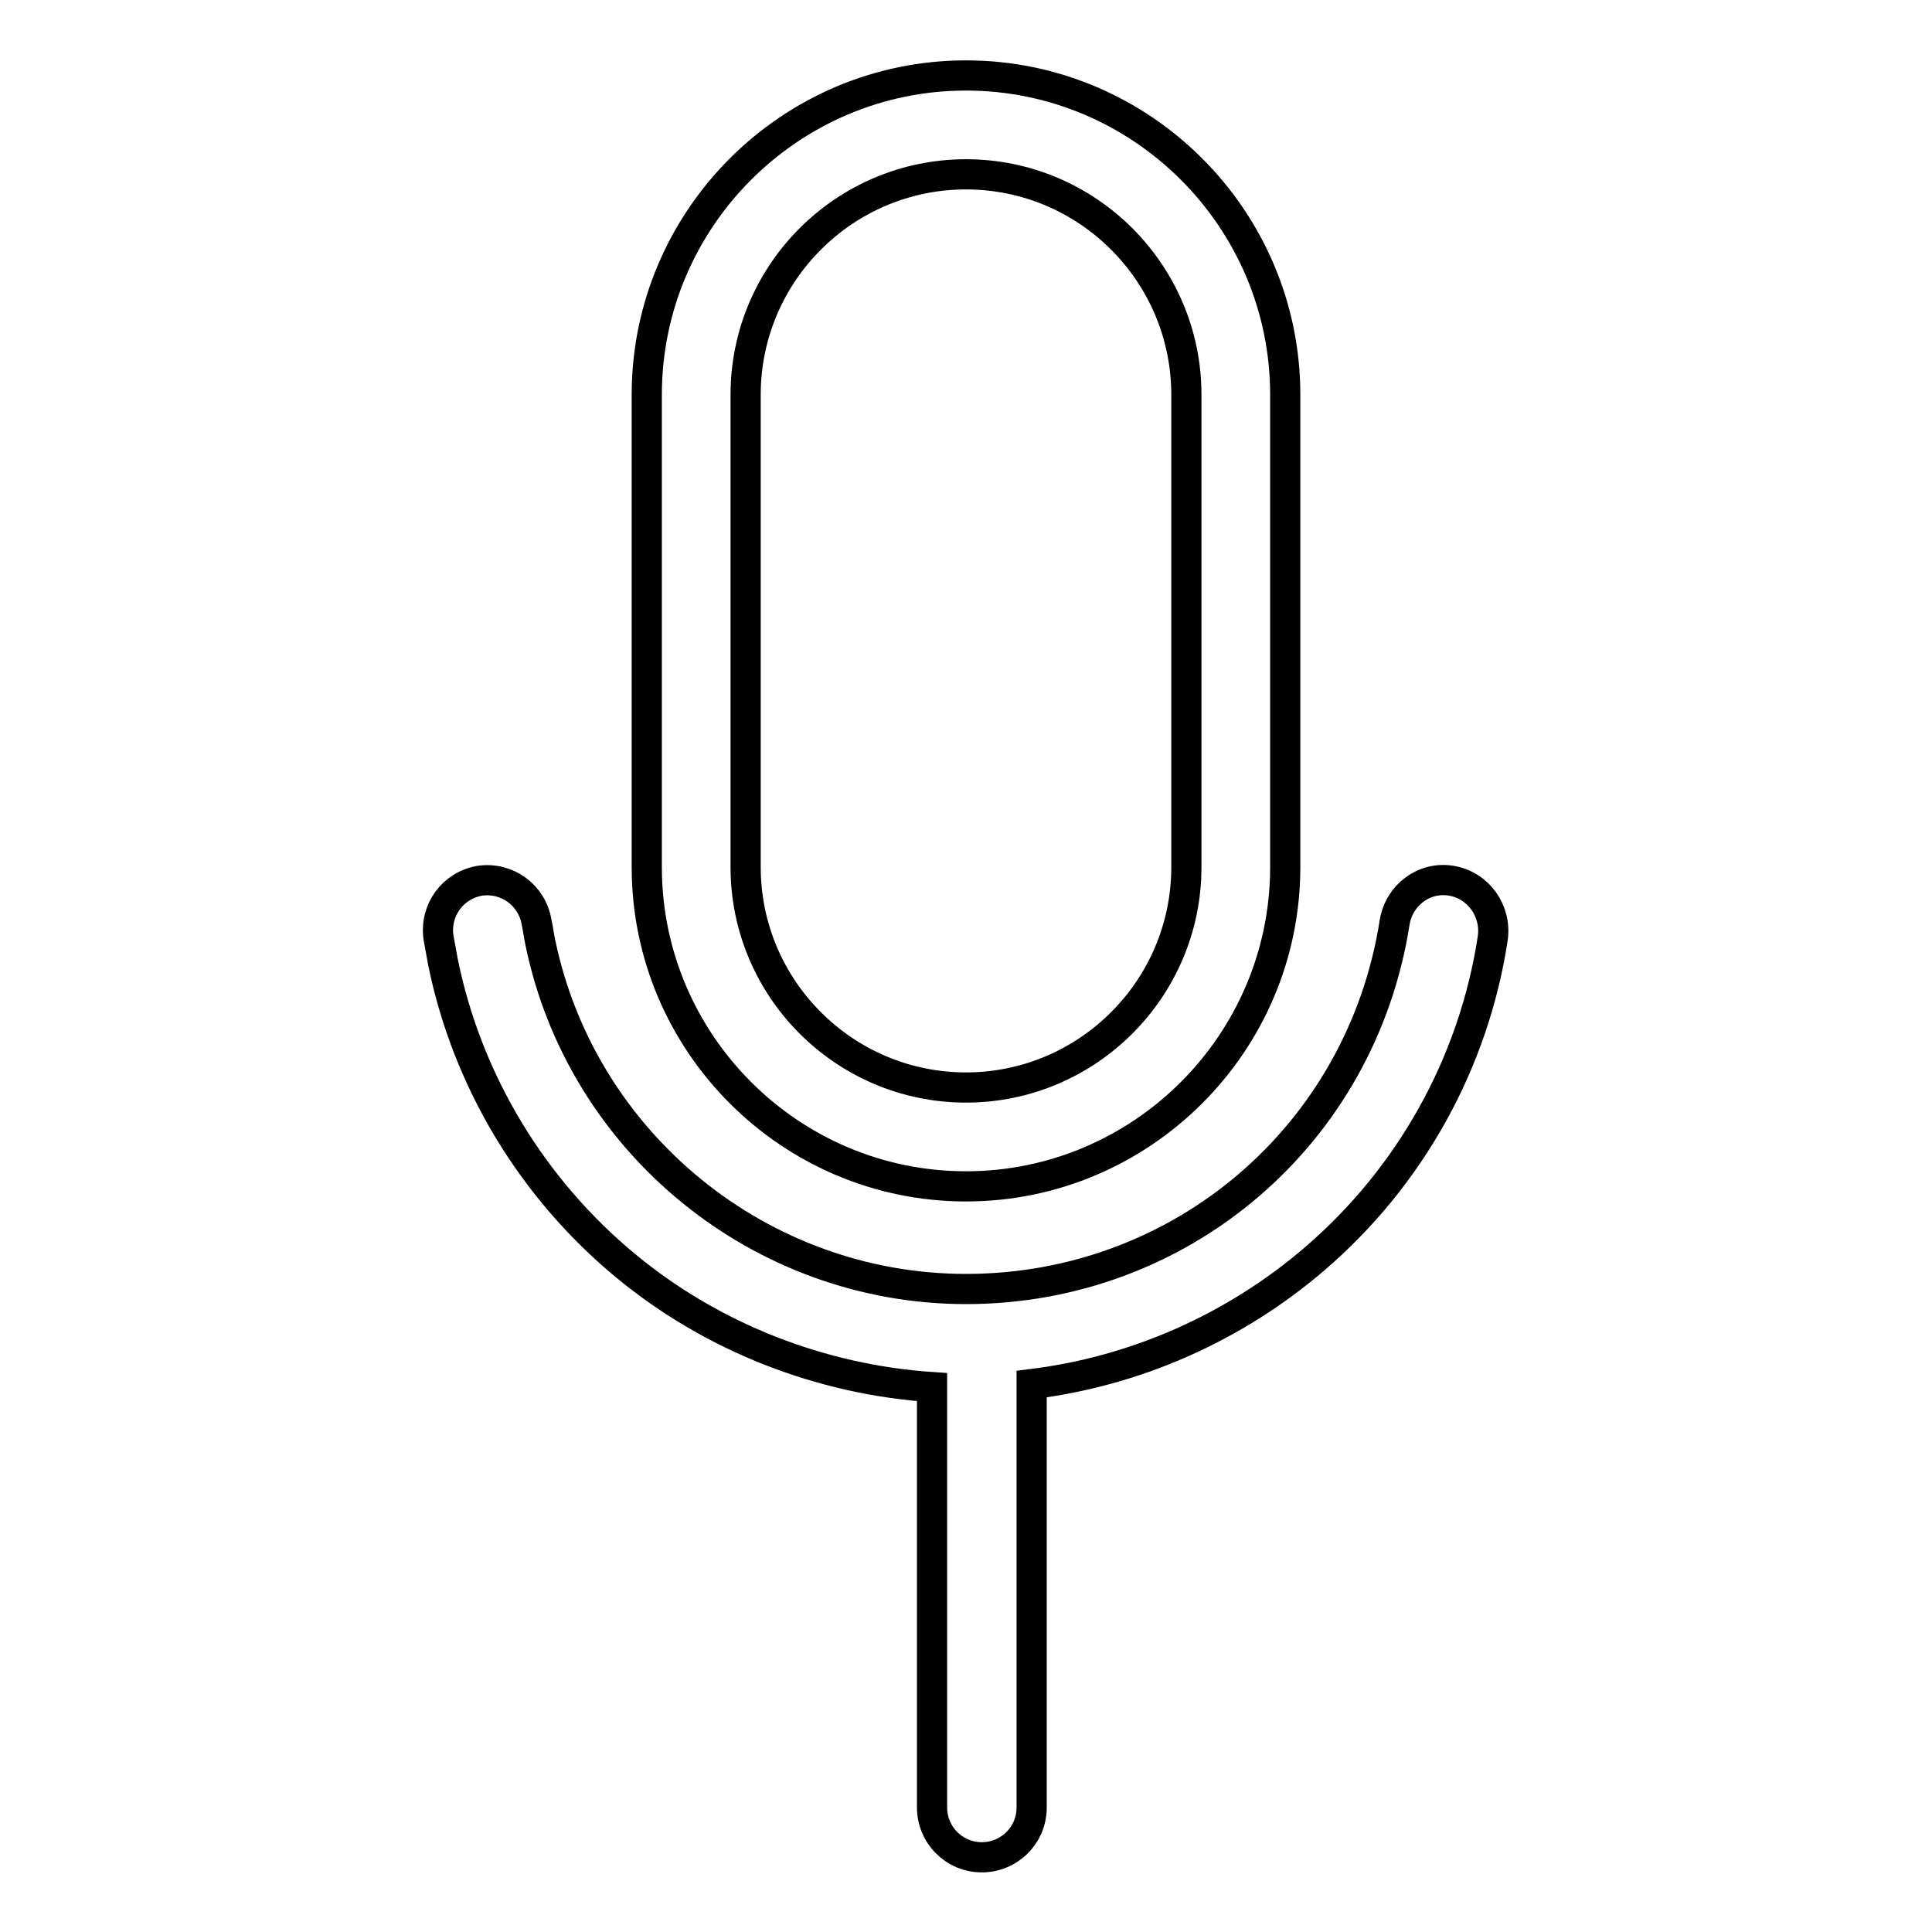
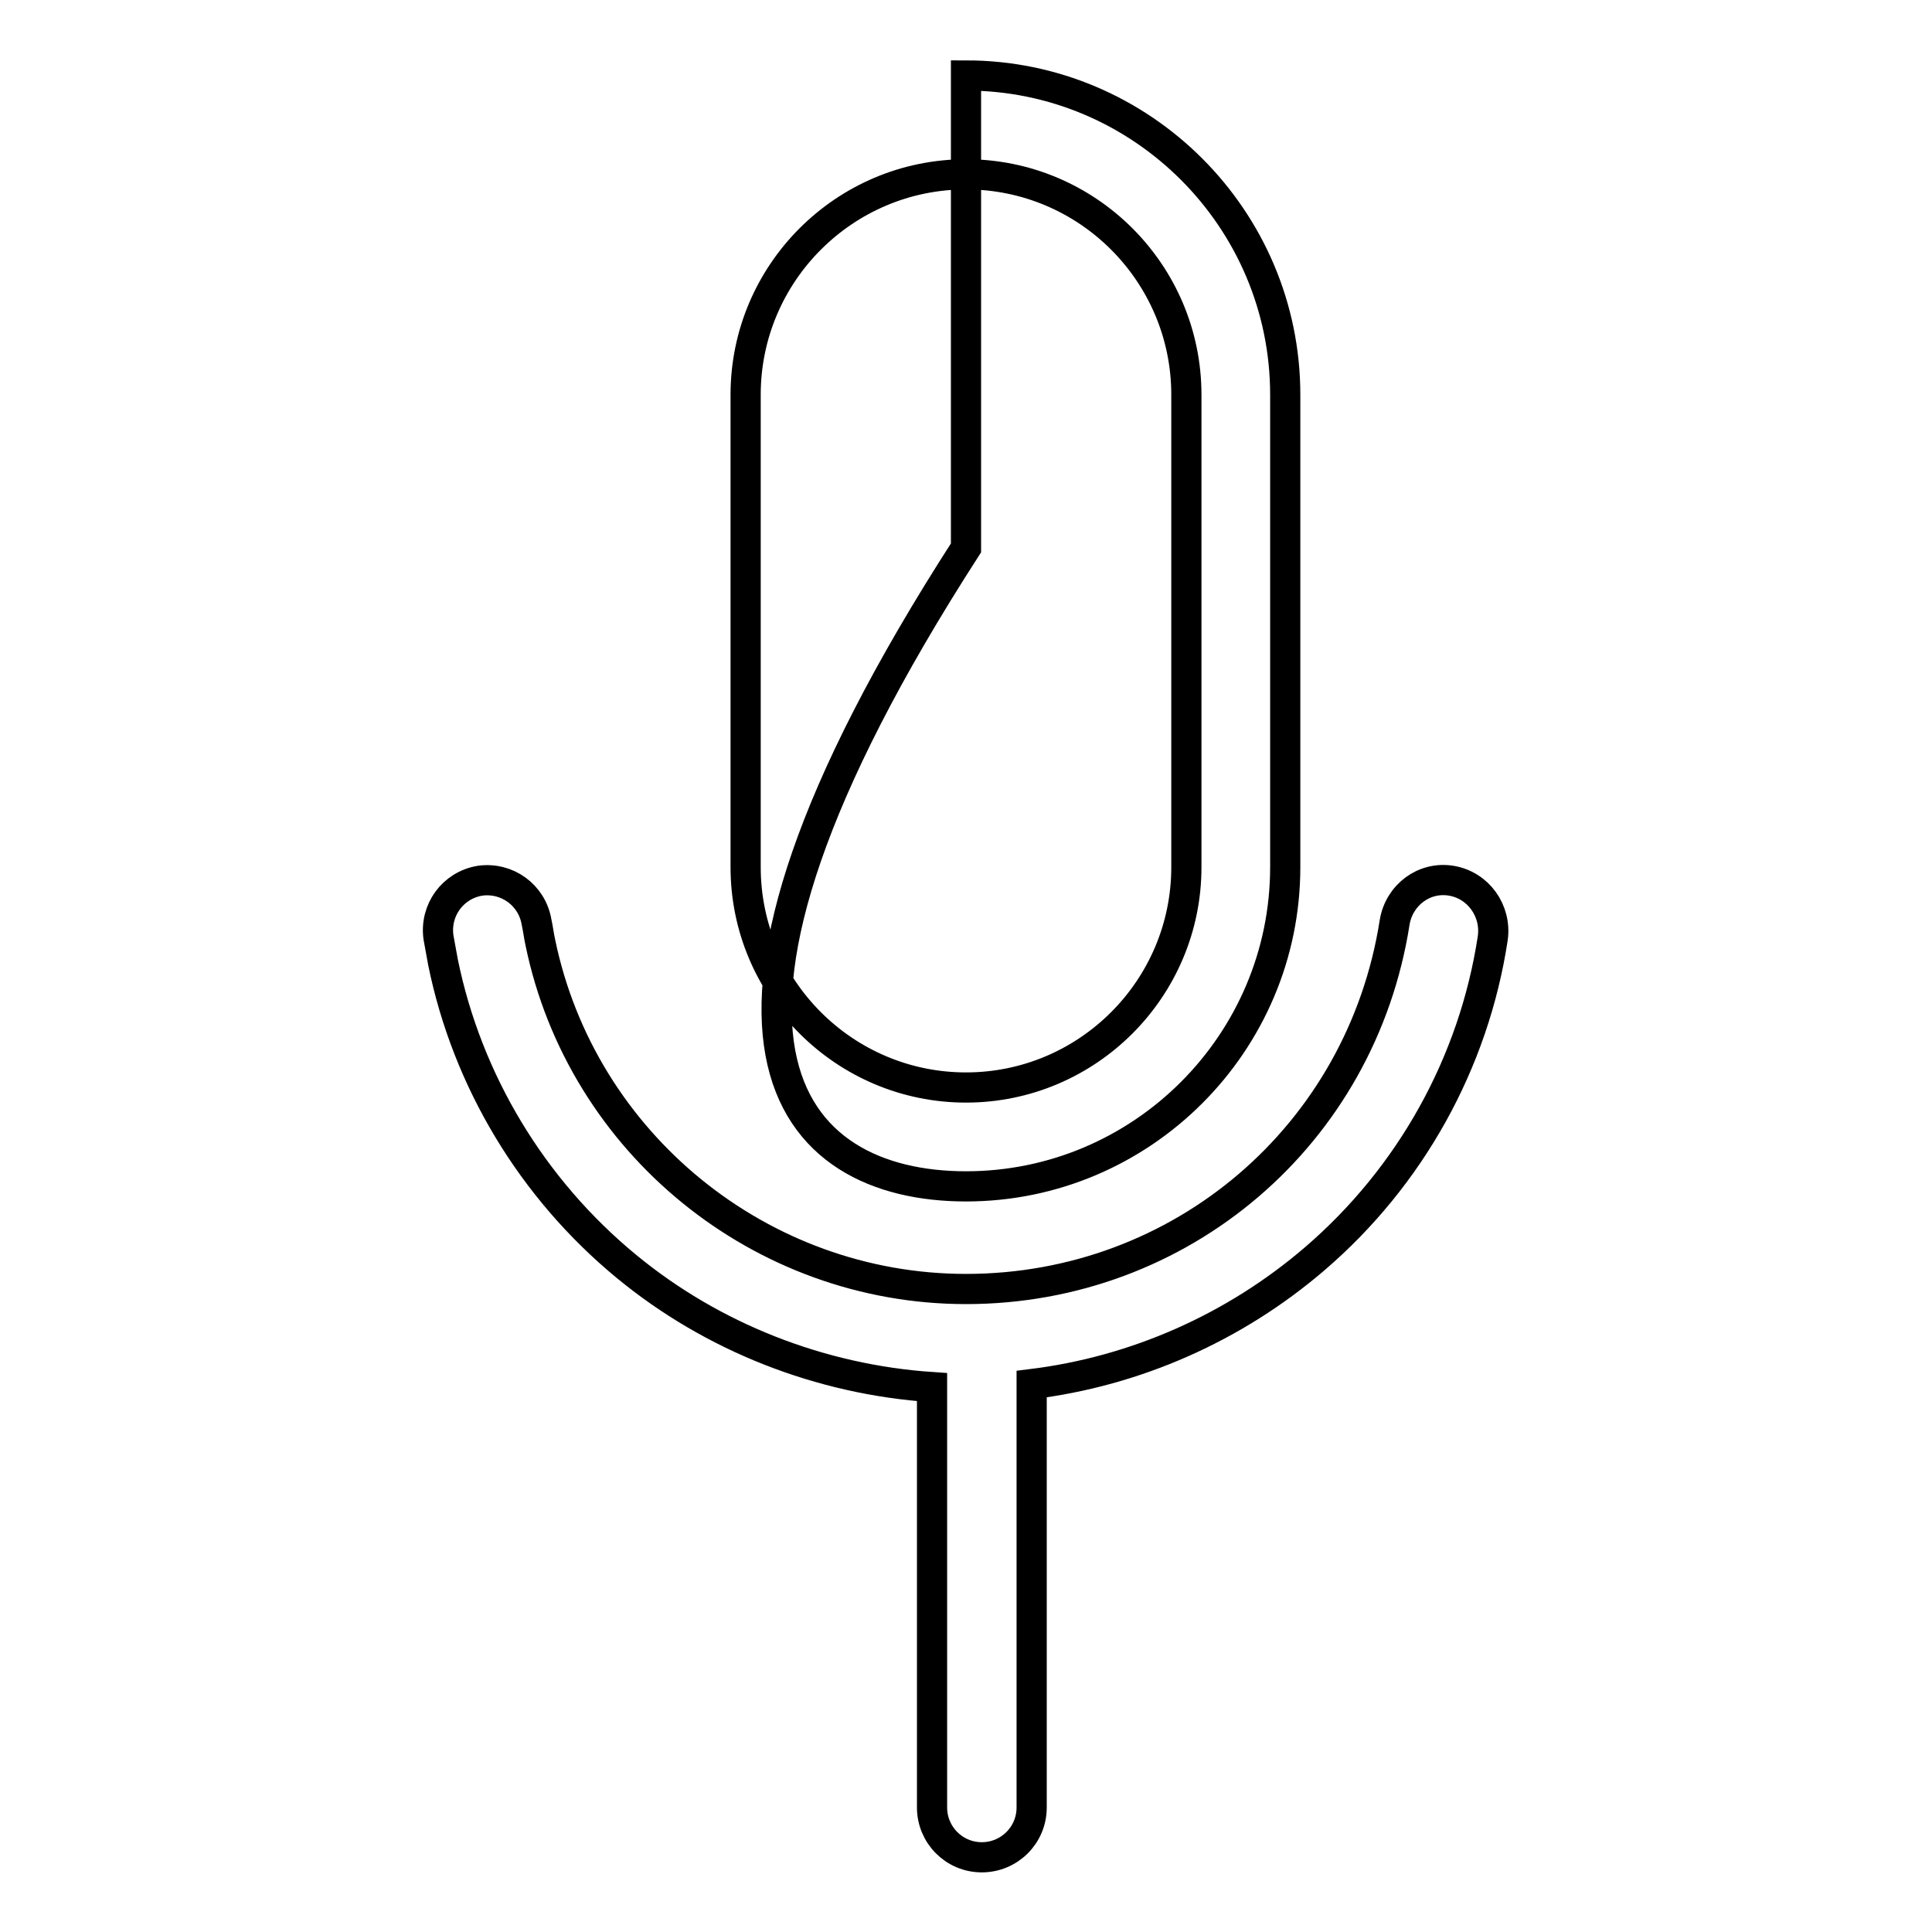
<svg xmlns="http://www.w3.org/2000/svg" version="1.1" x="0px" y="0px" viewBox="0 0 256 256" enable-background="new 0 0 256 256" xml:space="preserve">
  <g>
-     <path stroke-width="4" fill-opacity="0" stroke="#000000" d="M128,157.2c23.3,0,42.3-19,42.3-42.3V52.3c0-23.3-19-42.3-42.3-42.3c-23.3,0-42.3,19-42.3,42.3v62.6 C85.7,138.2,104.7,157.2,128,157.2z M98.8,52.3c0-16.1,13.1-29.2,29.2-29.2c16.1,0,29.2,13.1,29.2,29.2v62.6 c0,16.1-13.1,29.2-29.2,29.2c-16.1,0-29.2-13.1-29.2-29.2V52.3z M192.3,116.7c-3.6-0.6-6.9,1.9-7.5,5.5 c-4.4,28.2-28.3,48.6-56.8,48.6c-27.2,0-50.9-19.3-56.4-45.9c-0.2-0.9-0.3-1.8-0.5-2.7c-0.6-3.6-3.9-6-7.5-5.5 c-3.6,0.6-6,3.9-5.5,7.5c0.2,1.1,0.4,2.2,0.6,3.3c3.2,15.7,11.8,30,24.3,40.3c11.4,9.4,25.7,15,40.5,16v55.7c0,3.6,2.9,6.6,6.6,6.6 c3.6,0,6.6-2.9,6.6-6.6v-56.1c13.8-1.7,26.9-7.5,37.5-16.6c12.7-10.9,21.1-26,23.6-42.5C198.3,120.7,195.9,117.3,192.3,116.7z" />
+     <path stroke-width="4" fill-opacity="0" stroke="#000000" d="M128,157.2c23.3,0,42.3-19,42.3-42.3V52.3c0-23.3-19-42.3-42.3-42.3v62.6 C85.7,138.2,104.7,157.2,128,157.2z M98.8,52.3c0-16.1,13.1-29.2,29.2-29.2c16.1,0,29.2,13.1,29.2,29.2v62.6 c0,16.1-13.1,29.2-29.2,29.2c-16.1,0-29.2-13.1-29.2-29.2V52.3z M192.3,116.7c-3.6-0.6-6.9,1.9-7.5,5.5 c-4.4,28.2-28.3,48.6-56.8,48.6c-27.2,0-50.9-19.3-56.4-45.9c-0.2-0.9-0.3-1.8-0.5-2.7c-0.6-3.6-3.9-6-7.5-5.5 c-3.6,0.6-6,3.9-5.5,7.5c0.2,1.1,0.4,2.2,0.6,3.3c3.2,15.7,11.8,30,24.3,40.3c11.4,9.4,25.7,15,40.5,16v55.7c0,3.6,2.9,6.6,6.6,6.6 c3.6,0,6.6-2.9,6.6-6.6v-56.1c13.8-1.7,26.9-7.5,37.5-16.6c12.7-10.9,21.1-26,23.6-42.5C198.3,120.7,195.9,117.3,192.3,116.7z" />
  </g>
</svg>